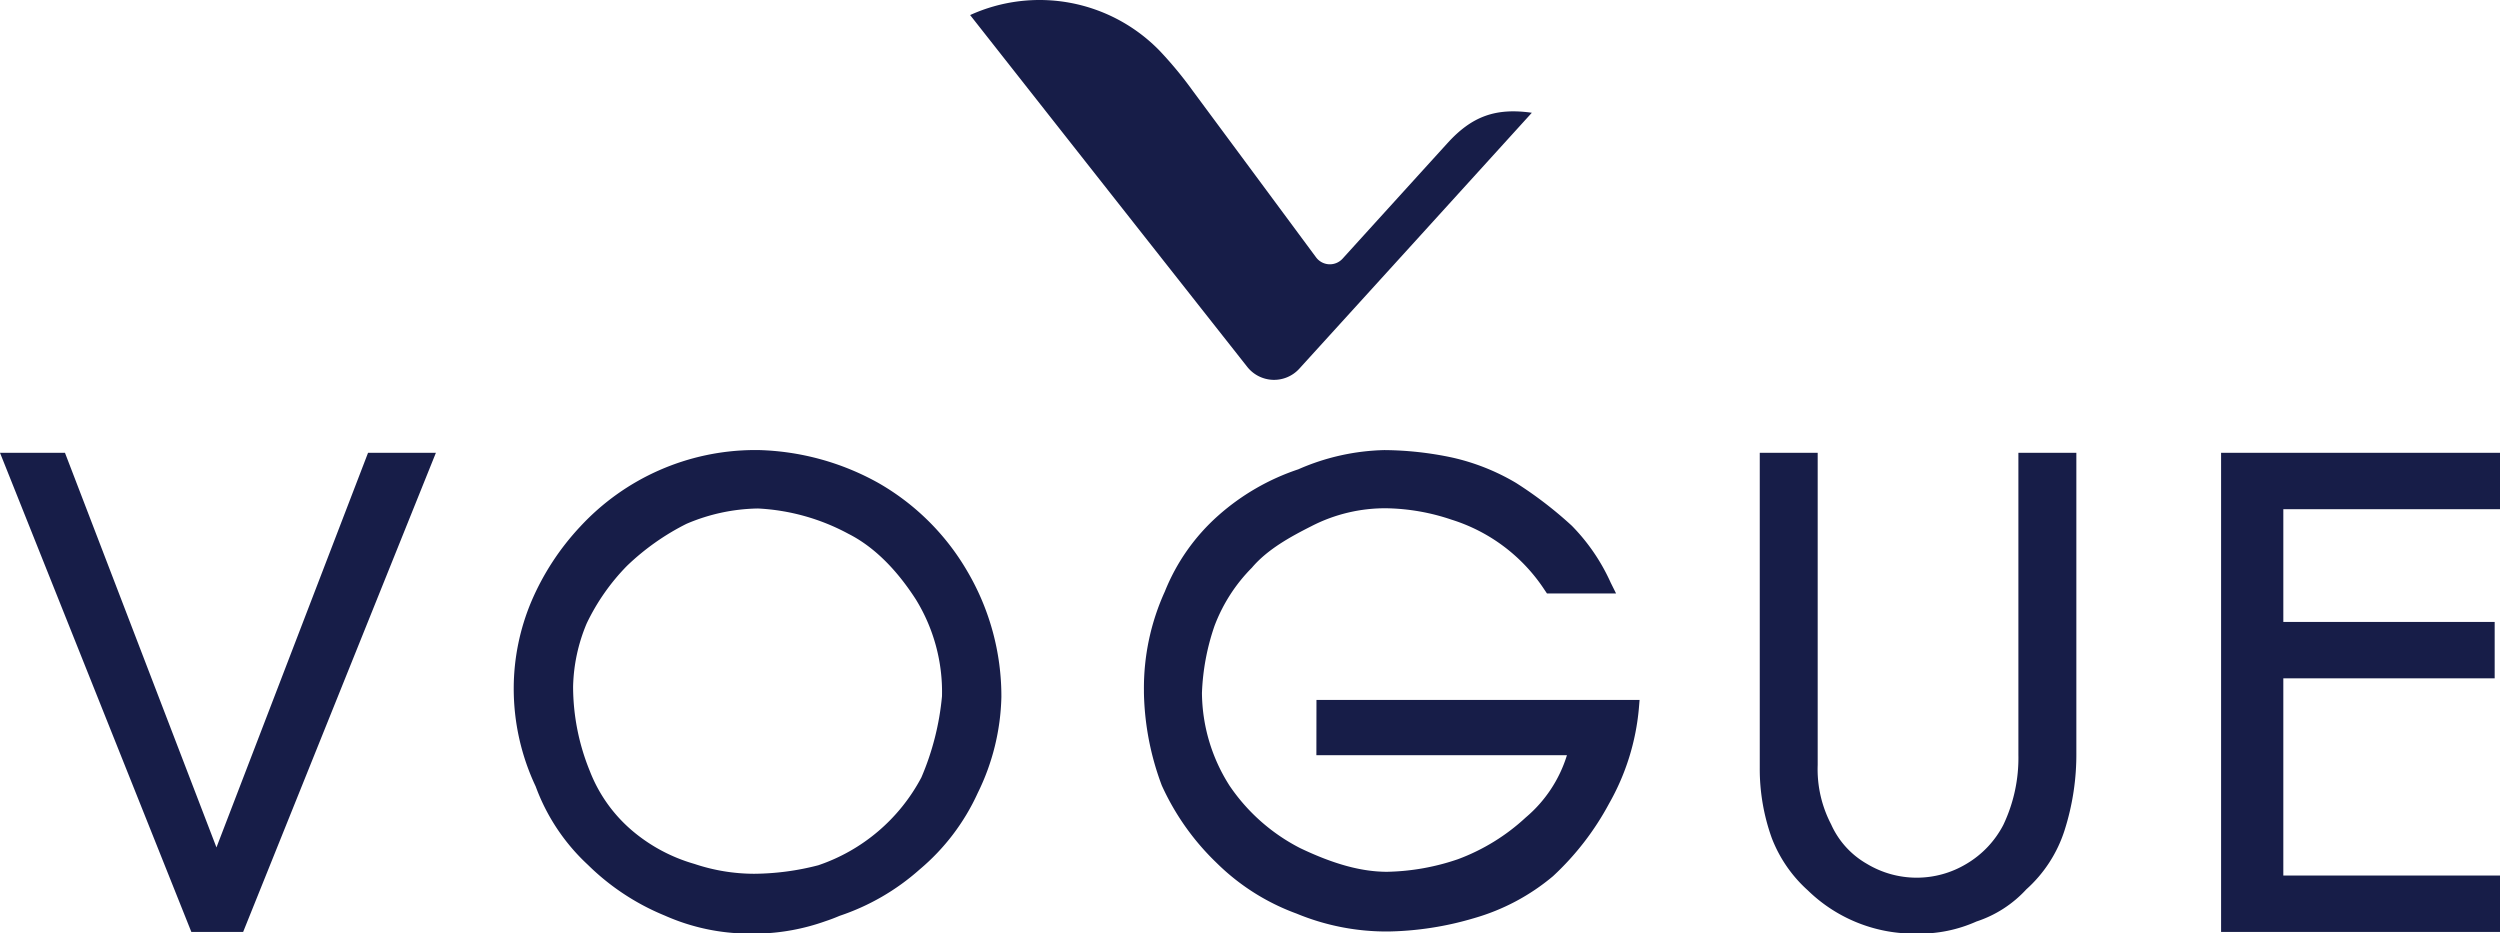
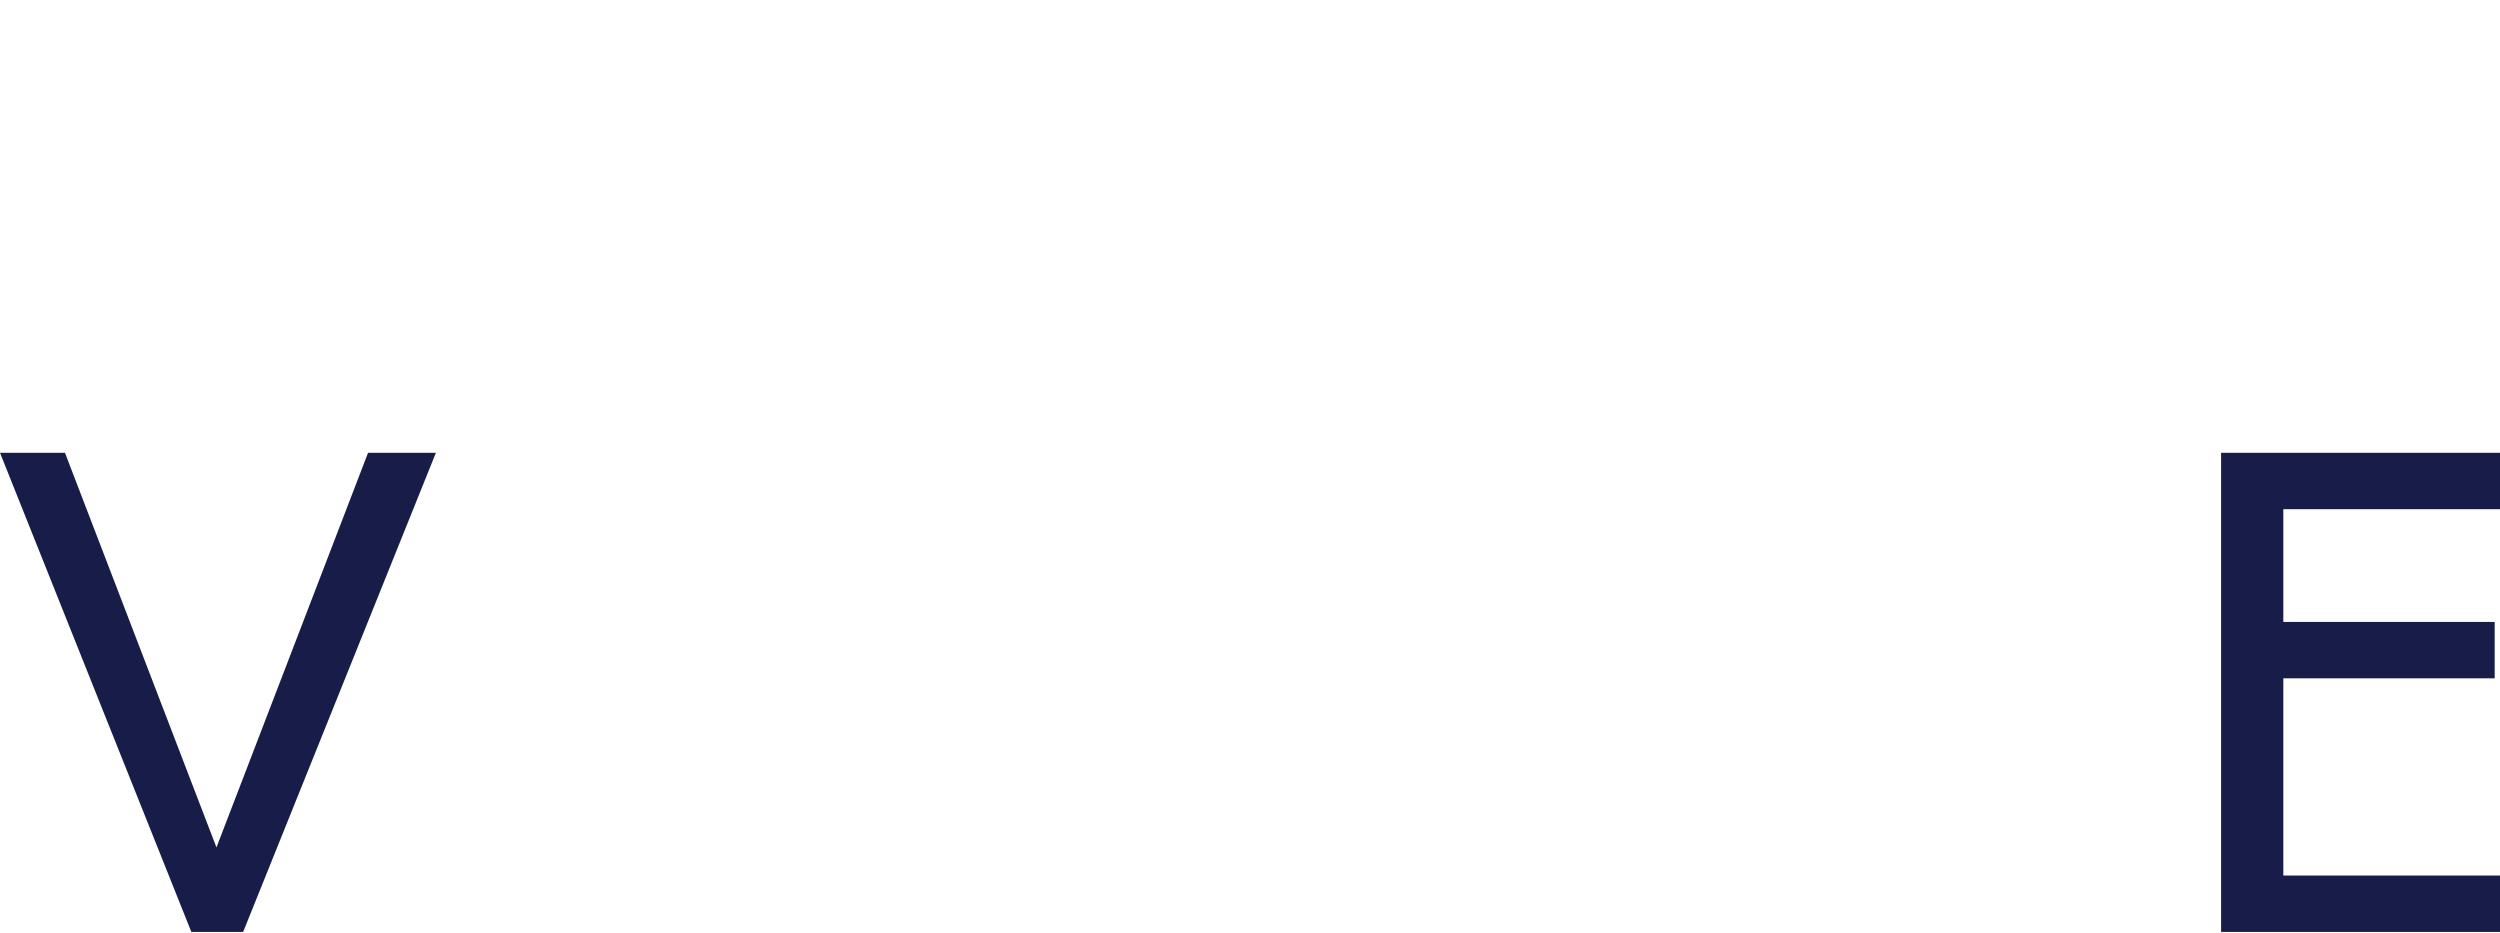
<svg xmlns="http://www.w3.org/2000/svg" xmlns:ns1="http://sodipodi.sourceforge.net/DTD/sodipodi-0.dtd" xmlns:ns2="http://www.inkscape.org/namespaces/inkscape" width="1000" height="373.397" viewBox="0 0 1000 373.397" version="1.1" id="svg16" ns1:docname="loreal-paris-black-logo.svg" ns2:version="0.92.4 (5da689c313, 2019-01-14)">
  <defs id="defs20" />
  <ns1:namedview pagecolor="#ffffff" bordercolor="#111111" borderopacity="1" objecttolerance="10" gridtolerance="10" guidetolerance="10" ns2:pageopacity="0" ns2:pageshadow="2" ns2:window-width="1920" ns2:window-height="1017" id="namedview18" showgrid="false" fit-margin-top="0" fit-margin-left="0" fit-margin-right="0" fit-margin-bottom="0" ns2:zoom="0.98786217" ns2:cx="489.43675" ns2:cy="112.16127" ns2:window-x="1912" ns2:window-y="-8" ns2:window-maximized="1" ns2:current-layer="svg16" />
  <g data-name="Grupo 835" id="g14" style="fill:#171d48;fill-opacity:1" transform="matrix(2.985,0,0,2.985,-0.012,-0.005)">
-     <path data-name="Trazado 464" d="m 367.465,190.995 q 15.594,-17.145 31.157,-34.293 c -4.848,-0.688 -8.031,0.461 -11.318,4.086 q -7.044,7.752 -14.048,15.471 a 2.3,2.3 0 0 1 -3.539,-0.171 Q 361.459,164.93 353.2,153.782 a 52.58,52.58 0 0 0 -4.437,-5.372 22.442,22.442 0 0 0 -25.412,-4.8 q 18.547,23.575 37.135,47.142 a 4.576,4.576 0 0 0 6.979,0.243 z" transform="translate(-193.347,-141.59)" style="fill:#171d48;fill-opacity:1" id="path2" ns2:connector-curvature="0" />
    <path data-name="Trazado 465" d="m 524.482,208.407 v -7.562 h -37.43 v 64.207 h 37.43 v -7.558 h -29.09 V 231.07 h 28.322 v -7.563 h -28.322 v -15.1 z" transform="translate(-189.415,-140.167)" style="fill:#171d48;fill-opacity:1" id="path4" ns2:connector-curvature="0" />
-     <path data-name="Trazado 466" d="m 369.205,241.378 h 33.575 a 17.722,17.722 0 0 1 -5.517,8.34 27.347,27.347 0 0 1 -9.081,5.593 30.957,30.957 0 0 1 -9.494,1.689 c -3.432,0 -7.153,-1.018 -11.659,-3.173 a 25.376,25.376 0 0 1 -9.458,-8.361 23.383,23.383 0 0 1 -3.7,-12.431 30.929,30.929 0 0 1 1.681,-8.983 22.155,22.155 0 0 1 5.011,-7.8 c 2.091,-2.475 5.209,-4.168 7.99,-5.573 a 21.56,21.56 0 0 1 10.133,-2.391 28.517,28.517 0 0 1 8.623,1.523 23.158,23.158 0 0 1 12.494,9.446 l 0.3,0.444 h 9.26 l -0.718,-1.442 a 26.194,26.194 0 0 0 -5.216,-7.636 53.2,53.2 0 0 0 -7.487,-5.744 29.292,29.292 0 0 0 -8.59,-3.4 44.986,44.986 0 0 0 -9.052,-0.988 30.274,30.274 0 0 0 -11.526,2.579 30.867,30.867 0 0 0 -10.7,6.178 27.047,27.047 0 0 0 -7.178,10.2 31.176,31.176 0 0 0 -2.8,13.2 v 0.4 a 37.141,37.141 0 0 0 2.392,12.379 33.628,33.628 0 0 0 7.365,10.4 29.744,29.744 0 0 0 10.693,6.773 31.518,31.518 0 0 0 12.327,2.4 42.718,42.718 0 0 0 11.443,-1.782 28.673,28.673 0 0 0 10.59,-5.623 37.232,37.232 0 0 0 7.519,-9.734 31.417,31.417 0 0 0 4,-12.814 l 0.09,-1.079 h -43.3 z" transform="translate(-192.801,-140.175)" style="fill:#171d48;fill-opacity:1" id="path6" ns2:connector-curvature="0" />
-     <path data-name="Trazado 467" d="m 312.474,204.886 a 34.758,34.758 0 0 0 -16.071,-4.4 h -0.584 a 31.955,31.955 0 0 0 -23.263,10.236 34.458,34.458 0 0 0 -6.547,10.009 30.073,30.073 0 0 0 -2.383,11.666 30.673,30.673 0 0 0 2.943,13.165 26.934,26.934 0 0 0 7,10.509 31.833,31.833 0 0 0 10.288,6.791 28.029,28.029 0 0 0 11.38,2.422 h 1.163 a 28.736,28.736 0 0 0 9.01,-1.669 c 0.673,-0.22 1.322,-0.474 1.88,-0.713 a 30.829,30.829 0 0 0 10.724,-6.209 29.131,29.131 0 0 0 7.792,-10.255 30.6,30.6 0 0 0 3.168,-12.872 33.058,33.058 0 0 0 -4.563,-16.83 32.346,32.346 0 0 0 -11.937,-11.85 z m 8.541,28.593 a 35.987,35.987 0 0 1 -2.76,10.873 24.53,24.53 0 0 1 -13.82,11.774 35.062,35.062 0 0 1 -8.616,1.14 25.283,25.283 0 0 1 -7.958,-1.314 l -0.078,-0.023 a 22.425,22.425 0 0 1 -8.106,-4.293 19.922,19.922 0 0 1 -5.864,-8.162 29.988,29.988 0 0 1 -2.231,-11.265 23,23 0 0 1 1.825,-8.5 28.619,28.619 0 0 1 5.4,-7.711 32.55,32.55 0 0 1 7.965,-5.625 25.236,25.236 0 0 1 9.584,-2.057 28.51,28.51 0 0 1 12.115,3.391 c 3.321,1.677 6.362,4.637 9.041,8.794 a 23.627,23.627 0 0 1 3.503,12.978 z" transform="translate(-194.781,-140.175)" style="fill:#171d48;fill-opacity:1" id="path8" ns2:connector-curvature="0" />
    <path data-name="Trazado 468" d="m 225.406,253.725 -20.3,-52.88 H 196.4 l 25.642,64.207 h 6.94 l 25.83,-64.207 h -9.092 z" transform="translate(-196.396,-140.167)" style="fill:#171d48;fill-opacity:1" id="path10" ns2:connector-curvature="0" />
-     <path data-name="Trazado 469" d="m 461.34,241.308 a 20.862,20.862 0 0 1 -2.023,9.409 13.051,13.051 0 0 1 -4.964,5.228 12.924,12.924 0 0 1 -13.317,-0.021 11.474,11.474 0 0 1 -4.791,-5.291 15.96,15.96 0 0 1 -1.8,-7.958 v -41.829 h -7.763 v 42.23 a 27.419,27.419 0 0 0 1.613,9.4 18.2,18.2 0 0 0 4.824,7 20.43,20.43 0 0 0 14.584,5.8 18.658,18.658 0 0 0 8.019,-1.624 15.684,15.684 0 0 0 6.674,-4.3 17.977,17.977 0 0 0 5.122,-7.89 33.474,33.474 0 0 0 1.589,-10.537 v -40.079 h -7.767 z" transform="translate(-190.865,-140.167)" style="fill:#171d48;fill-opacity:1" id="path12" ns2:connector-curvature="0" />
  </g>
</svg>